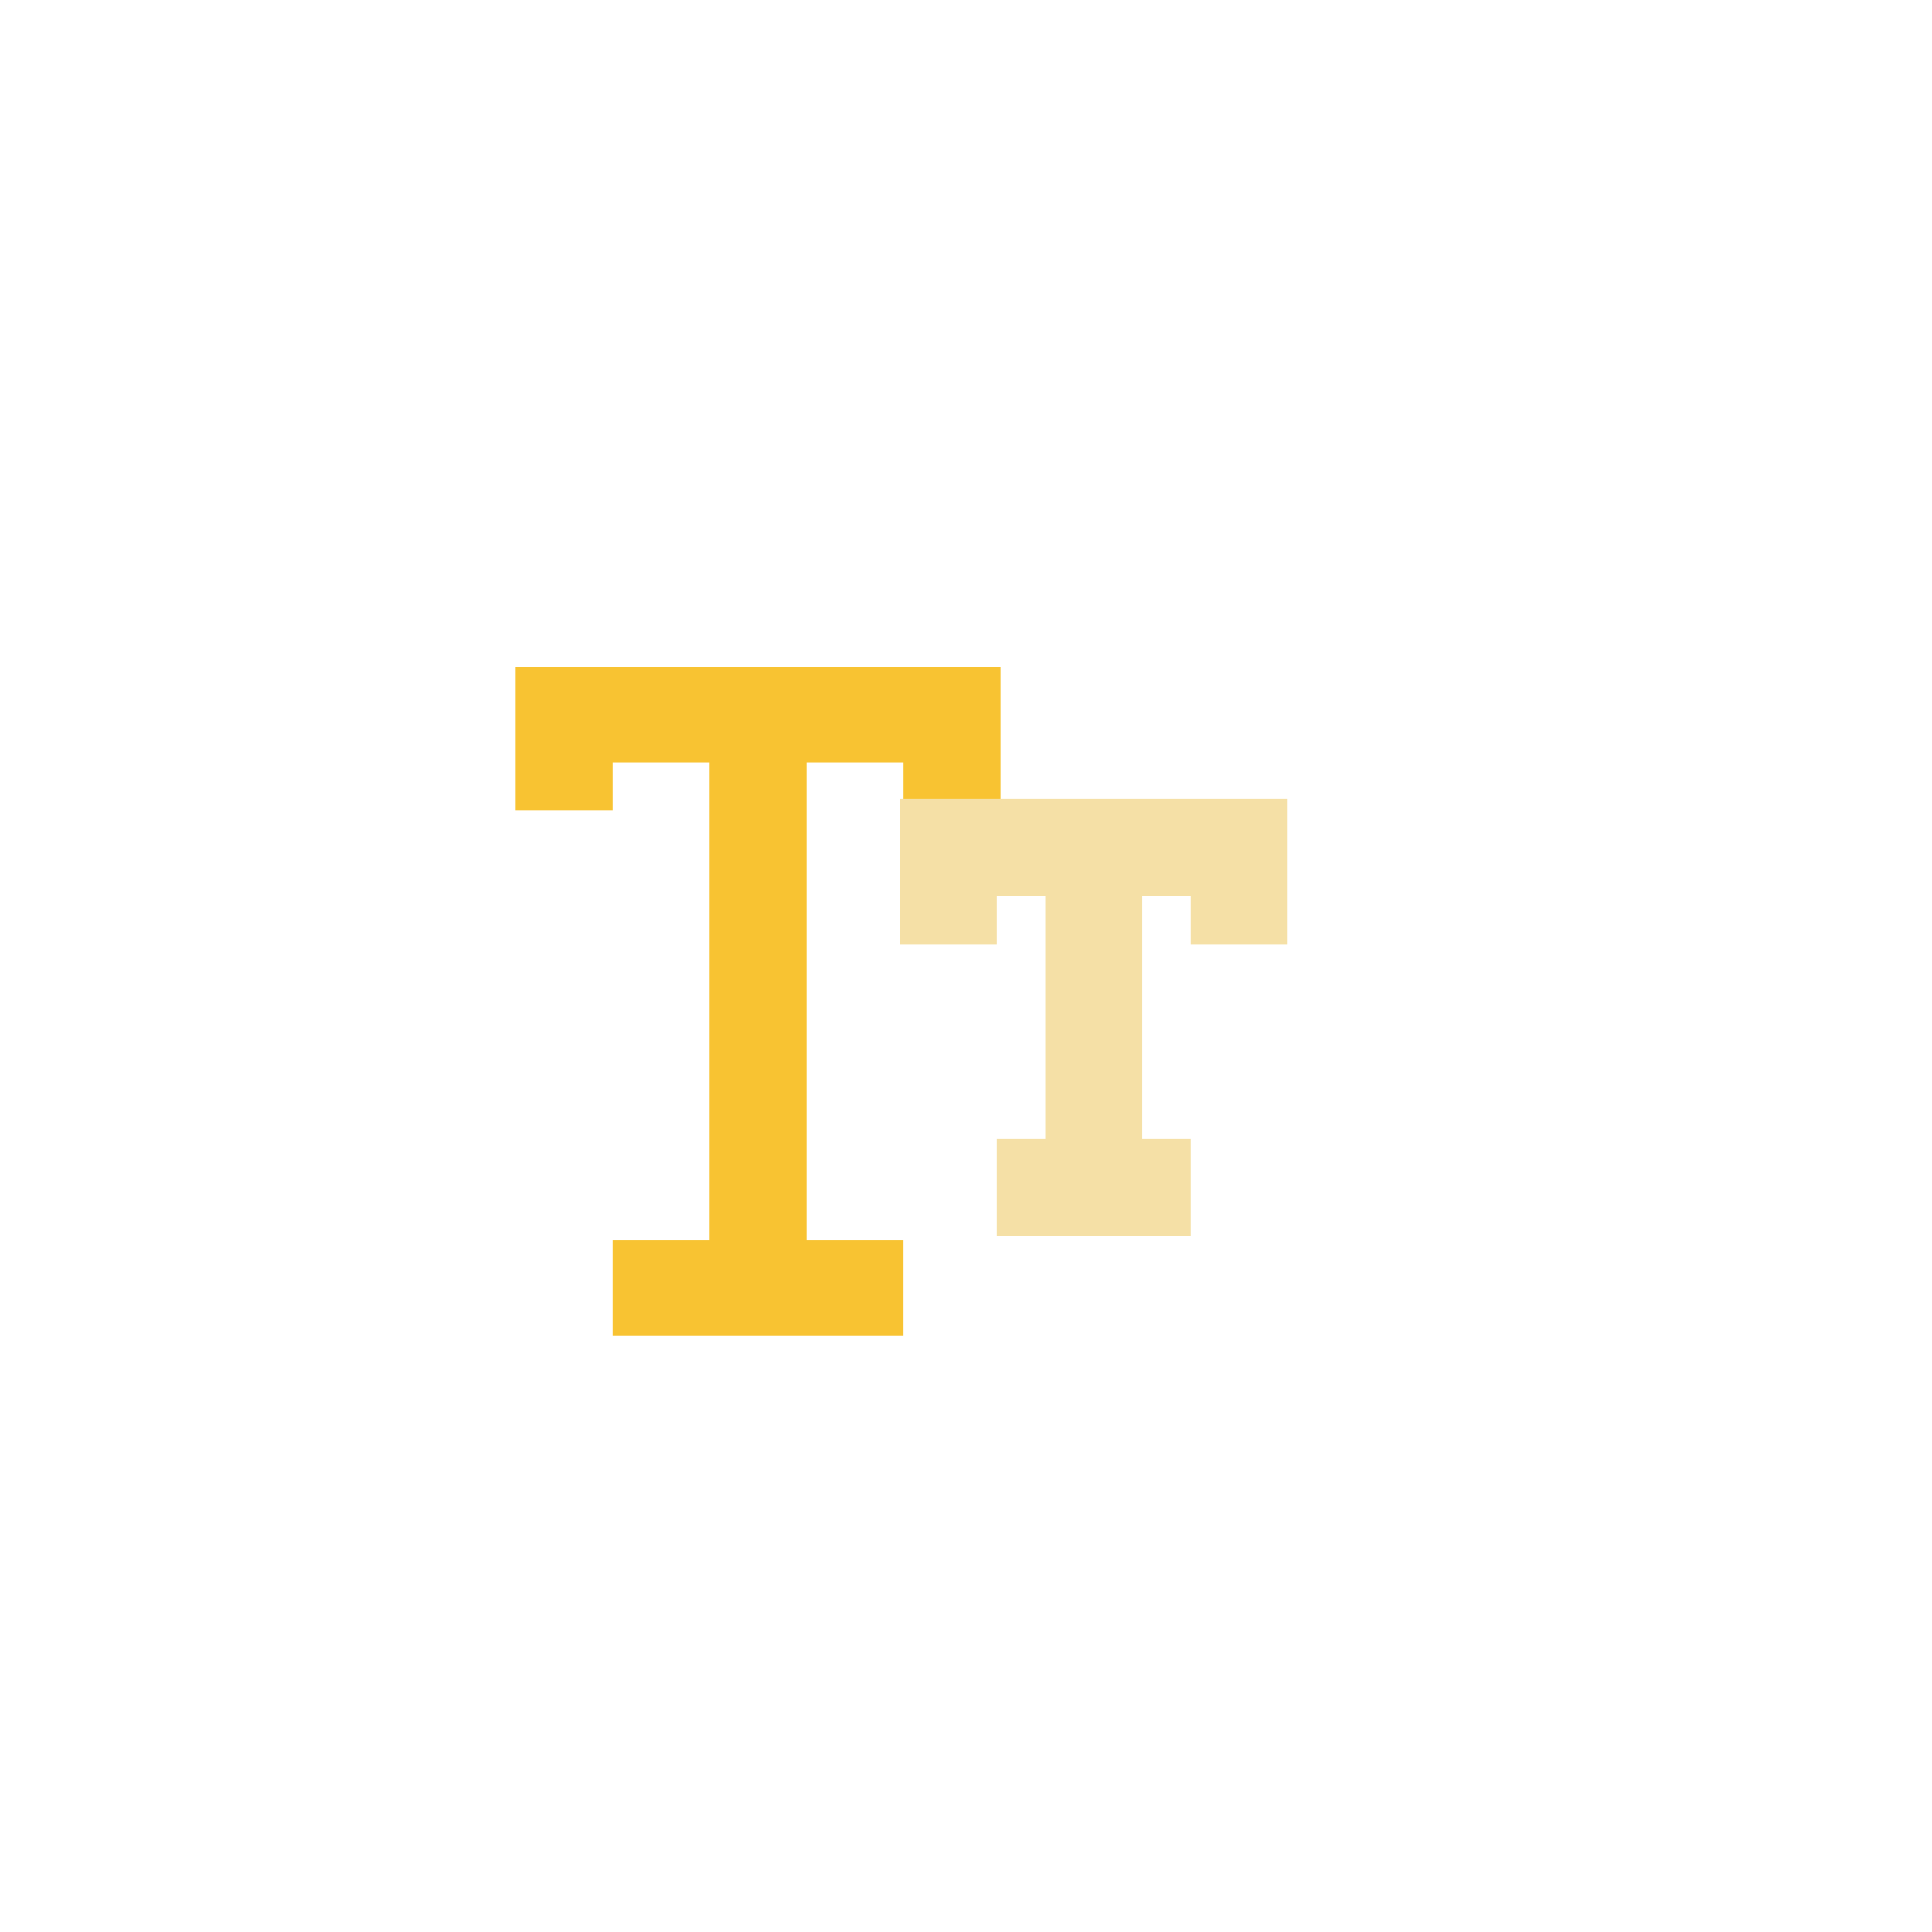
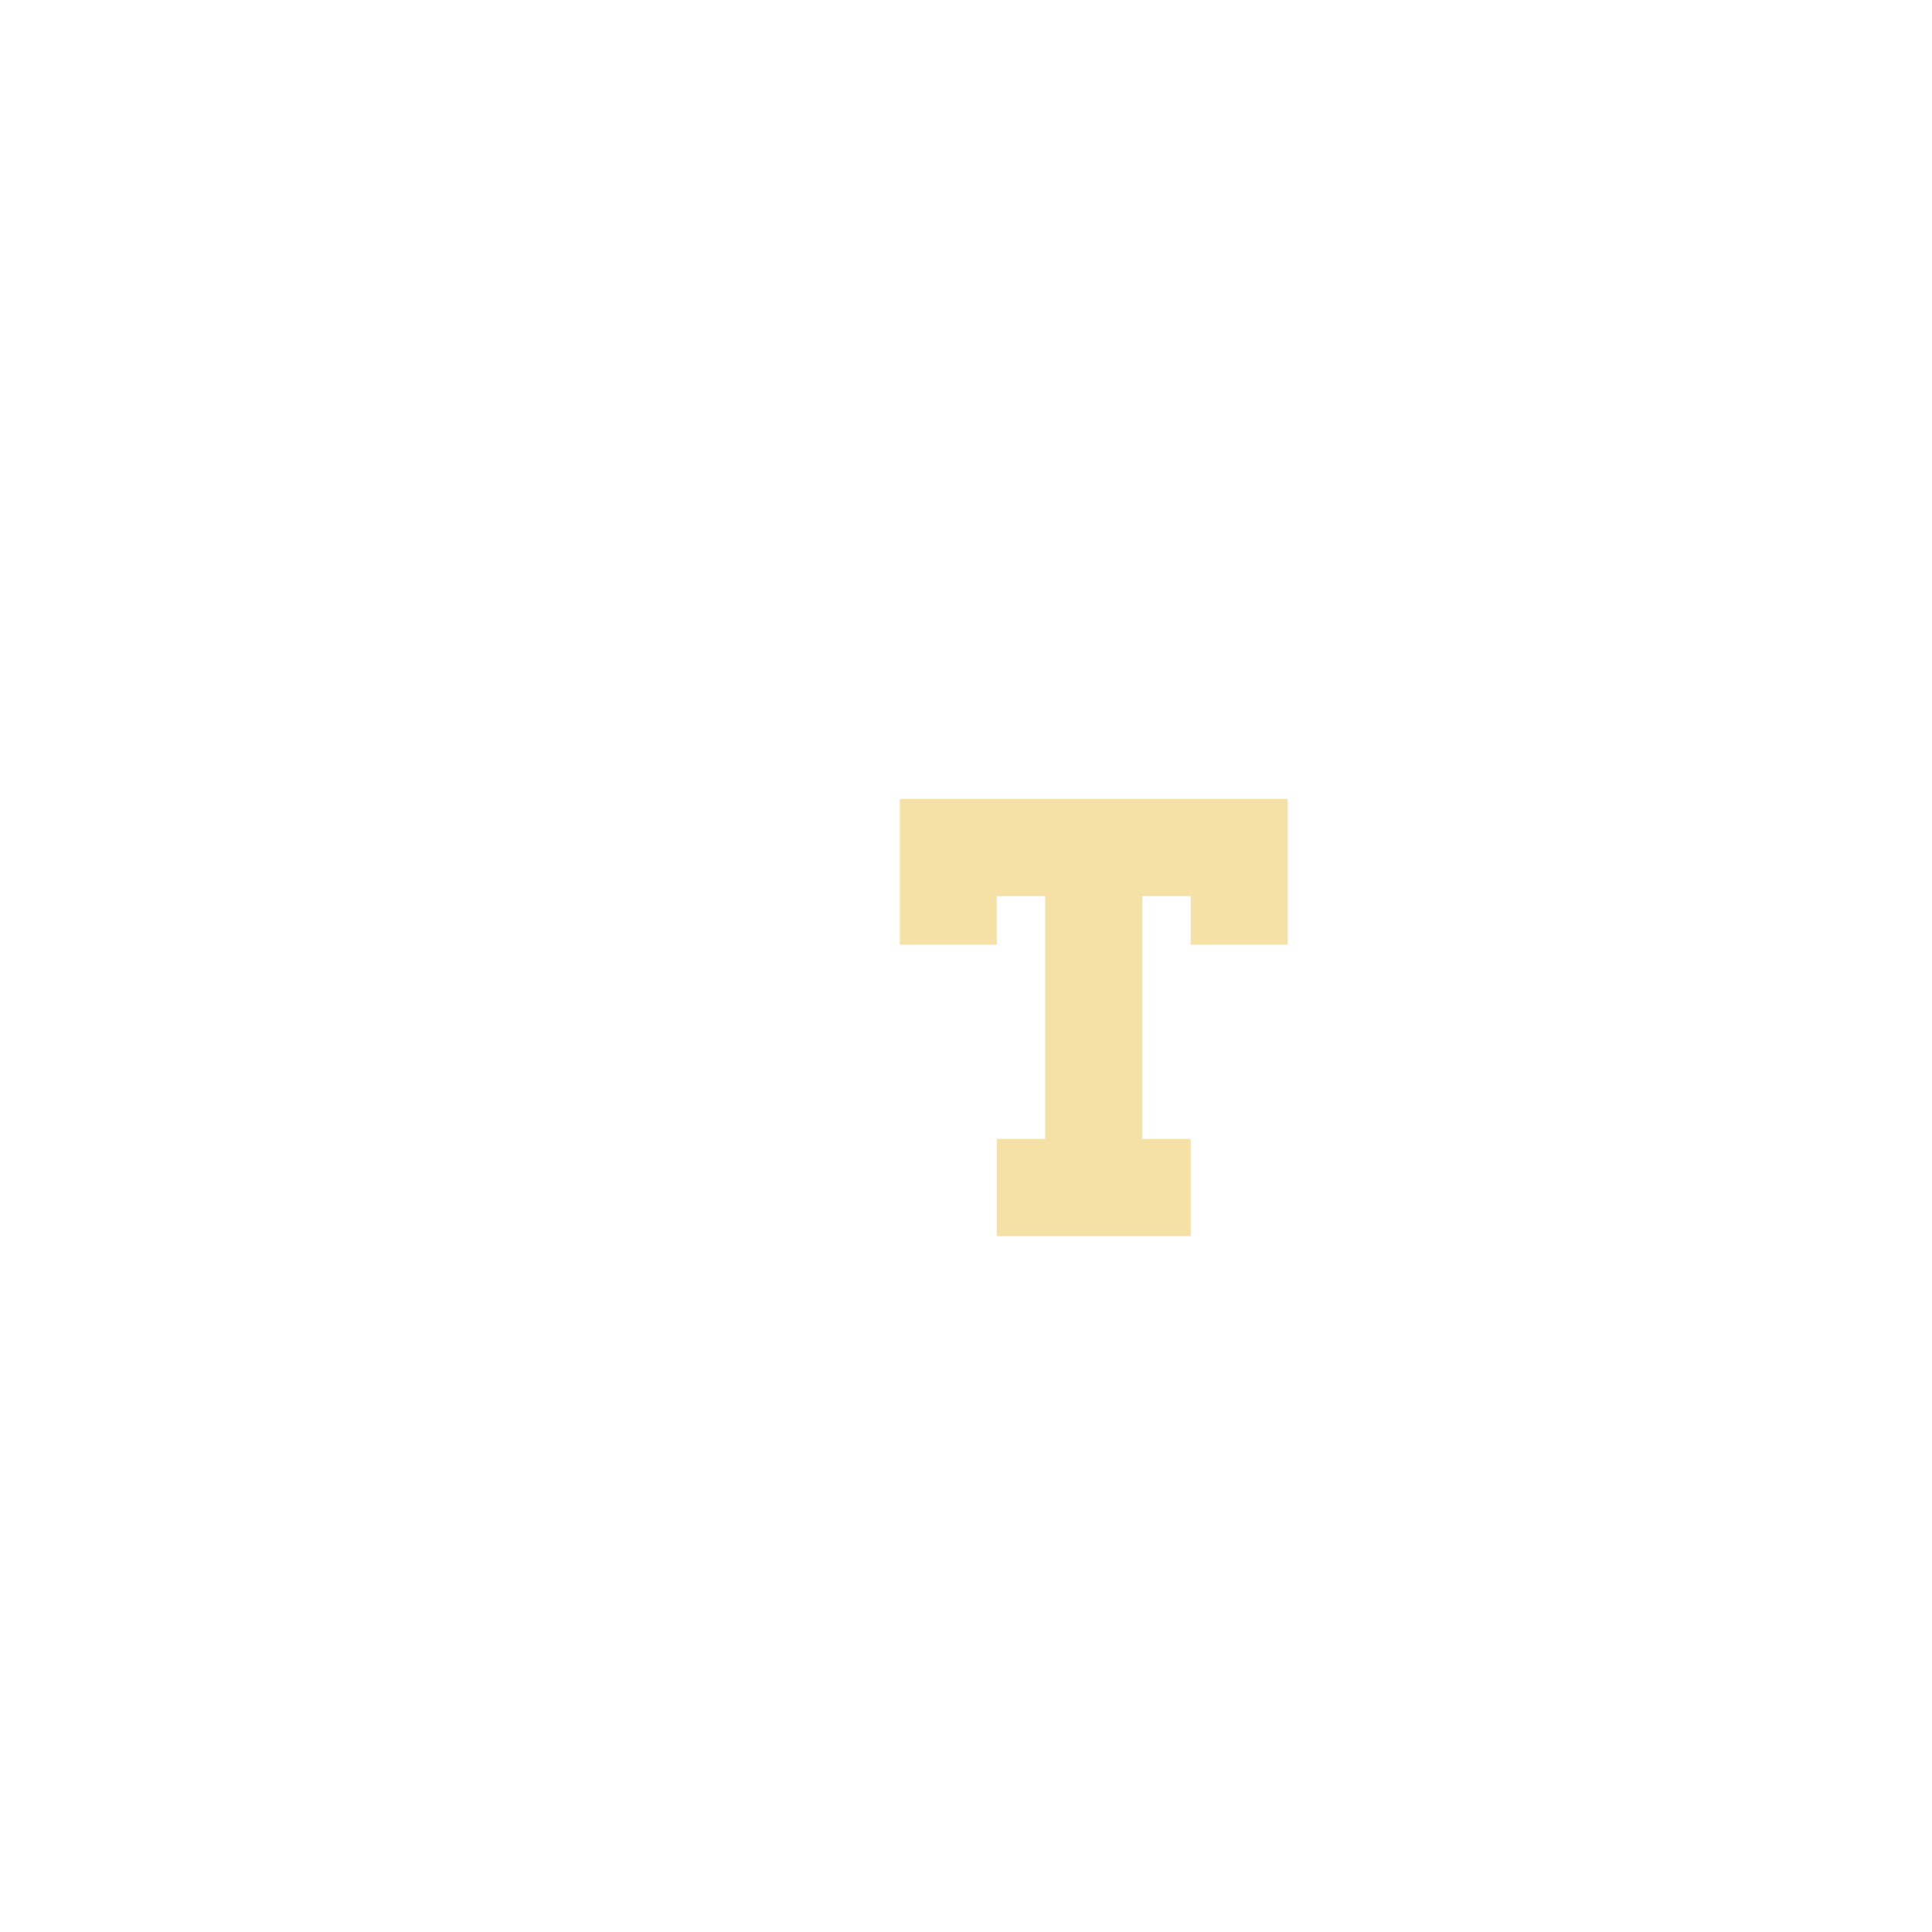
<svg xmlns="http://www.w3.org/2000/svg" width="58" height="58" viewBox="0 0 58 58">
  <defs>
    <style>.a,.c{fill:#fff;}.a{stroke:#707070;}.b{clip-path:url(#a);}.d{fill:#f8c332;}.e{fill:#f5e0a6;}.f{filter:url(#f);}.g{filter:url(#d);}.h{filter:url(#b);}</style>
    <clipPath id="a">
      <rect class="a" width="58" height="58" transform="translate(948 739)" />
    </clipPath>
    <filter id="b" x="4.164" y="7.164" width="54.306" height="54.306" filterUnits="userSpaceOnUse">
      <feOffset dy="3" input="SourceAlpha" />
      <feGaussianBlur stdDeviation="3" result="c" />
      <feFlood flood-opacity="0.161" />
      <feComposite operator="in" in2="c" />
      <feComposite in="SourceGraphic" />
    </filter>
    <filter id="d" x="-0.47" y="2.53" width="54.306" height="54.306" filterUnits="userSpaceOnUse">
      <feOffset dy="3" input="SourceAlpha" />
      <feGaussianBlur stdDeviation="3" result="e" />
      <feFlood flood-opacity="0.161" />
      <feComposite operator="in" in2="e" />
      <feComposite in="SourceGraphic" />
    </filter>
    <filter id="f" x="6.482" y="11.027" width="32.554" height="38.084" filterUnits="userSpaceOnUse">
      <feOffset dy="3" input="SourceAlpha" />
      <feGaussianBlur stdDeviation="3" result="g" />
      <feFlood flood-opacity="0.161" />
      <feComposite operator="in" in2="g" />
      <feComposite in="SourceGraphic" />
    </filter>
  </defs>
  <g class="b" transform="translate(-948 -739)">
    <g transform="translate(956.53 747.53)">
      <g class="h" transform="matrix(1, 0, 0, 1, -8.53, -8.53)">
        <path class="c" d="M3.191,36.306a3.209,3.209,0,0,1-2.26-.934A3.159,3.159,0,0,1,0,33.125V3.181A3.158,3.158,0,0,1,.931.934,3.206,3.206,0,0,1,3.191,0H33.115a3.2,3.2,0,0,1,2.26.934,3.162,3.162,0,0,1,.932,2.247V33.125a3.163,3.163,0,0,1-.932,2.247,3.207,3.207,0,0,1-2.26.934Z" transform="translate(13.16 13.16)" />
      </g>
      <g class="g" transform="matrix(1, 0, 0, 1, -8.53, -8.53)">
-         <path class="c" d="M3.191,36.306a3.209,3.209,0,0,1-2.26-.934A3.159,3.159,0,0,1,0,33.125V3.181A3.158,3.158,0,0,1,.931.934,3.206,3.206,0,0,1,3.191,0H33.115a3.2,3.2,0,0,1,2.26.934,3.162,3.162,0,0,1,.932,2.247V33.125a3.163,3.163,0,0,1-.932,2.247,3.207,3.207,0,0,1-2.26.934Z" transform="translate(8.53 8.53)" />
-       </g>
+         </g>
      <g transform="translate(6.952 8.497)">
        <g class="f" transform="matrix(1, 0, 0, 1, -15.48, -17.03)">
-           <path class="d" d="M8.732,32.1h2.911v1.435h2.911v-4.3H0v4.3H2.911V32.1H5.822V46.45H2.911v2.869h8.731V46.45H8.732Z" transform="translate(15.48 -12.21)" />
-         </g>
+           </g>
        <path class="e" d="M233.882,175.411v4.375h2.911v-1.458h1.455v7.292h-1.455v2.917h5.822V185.62h-1.455v-7.292h1.455v1.458h2.911v-4.375H233.882Z" transform="translate(-222.351 -168.453)" />
      </g>
    </g>
  </g>
</svg>